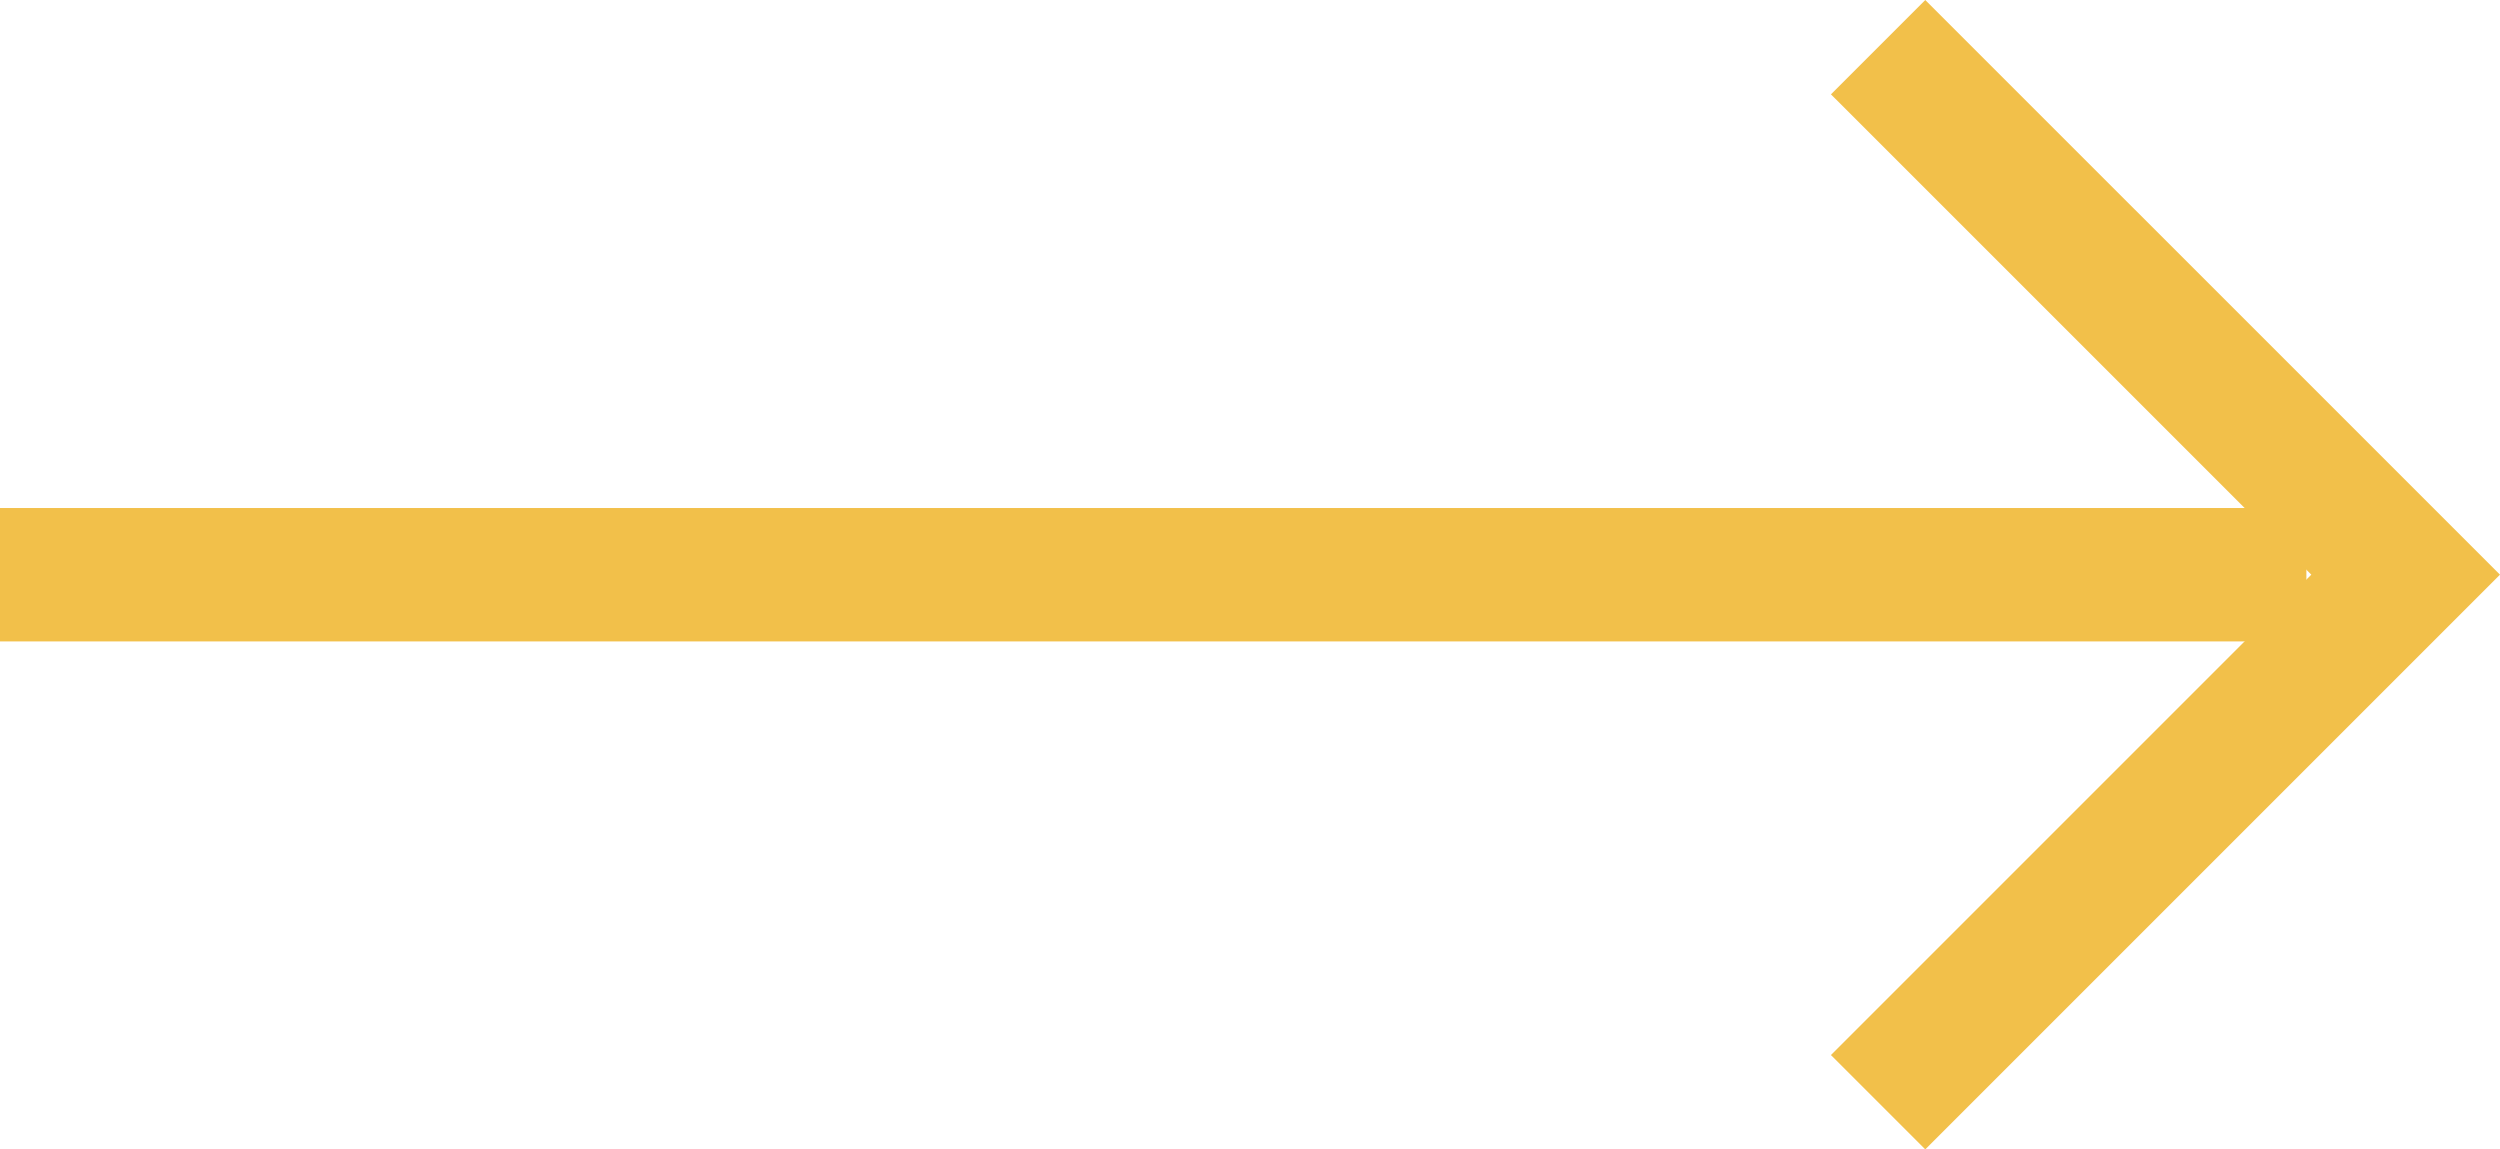
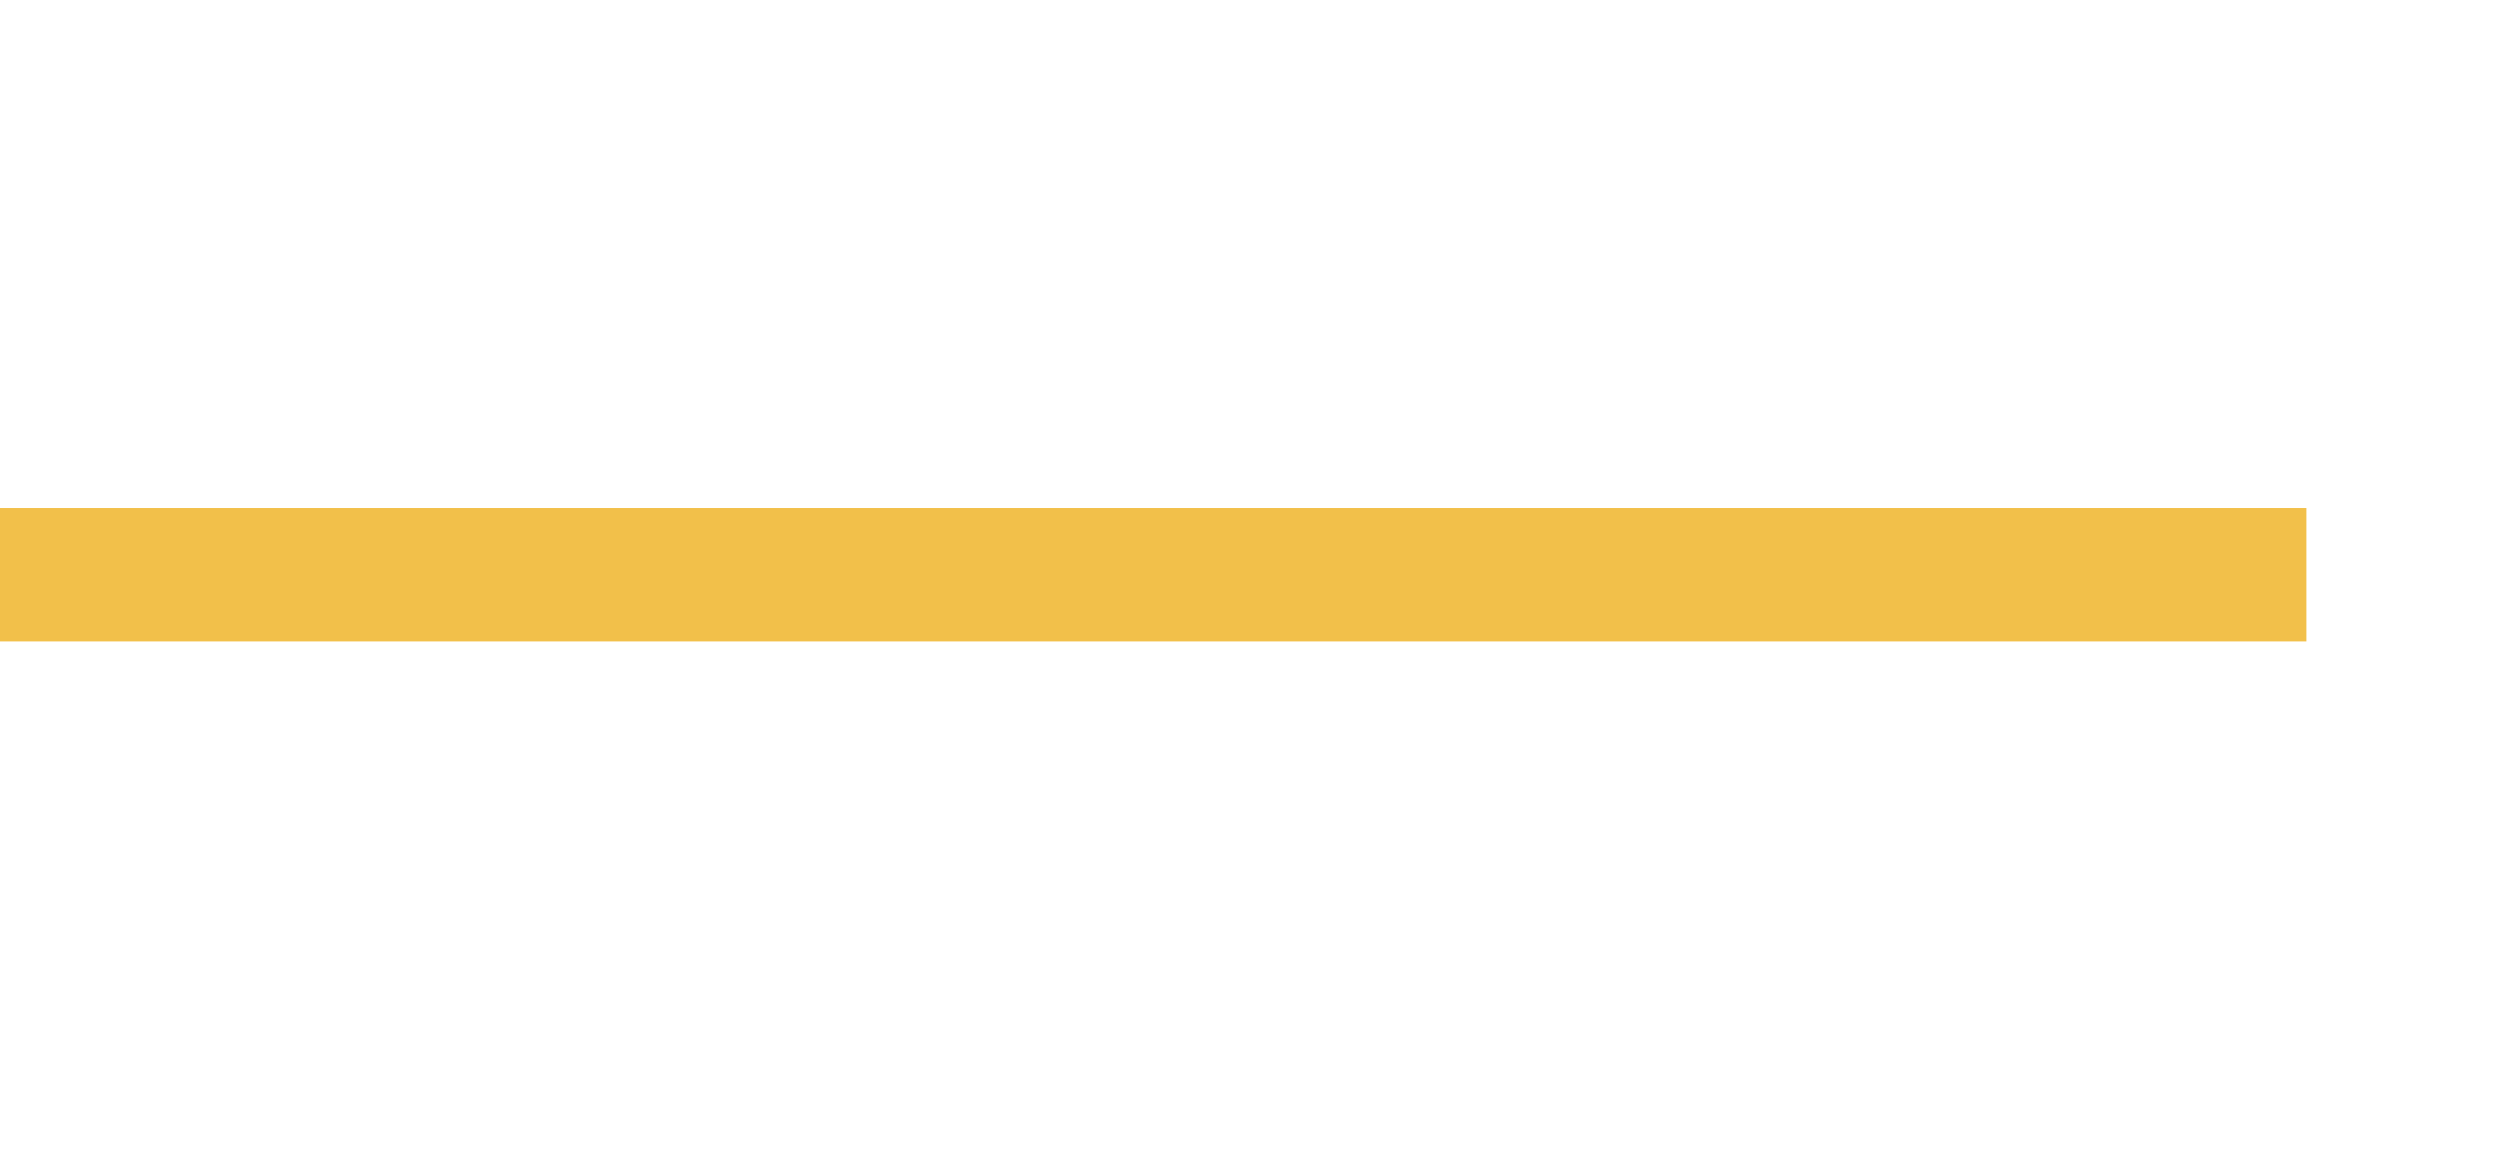
<svg xmlns="http://www.w3.org/2000/svg" width="56.223" height="25.849" viewBox="0 0 56.223 25.849">
  <g id="Group_832" data-name="Group 832" transform="translate(-485.642 -797.754)">
    <path id="Path_614" data-name="Path 614" d="M7988.643,803.5h51.869" transform="translate(-7503.001 7.179)" fill="none" stroke="#f2c04a" stroke-width="3" />
-     <path id="Path_615" data-name="Path 615" d="M8007.32,796.185l11.864,11.863-11.864,11.864" transform="translate(-7479.441 2.63)" fill="none" stroke="#f2c04a" stroke-width="3" />
  </g>
</svg>